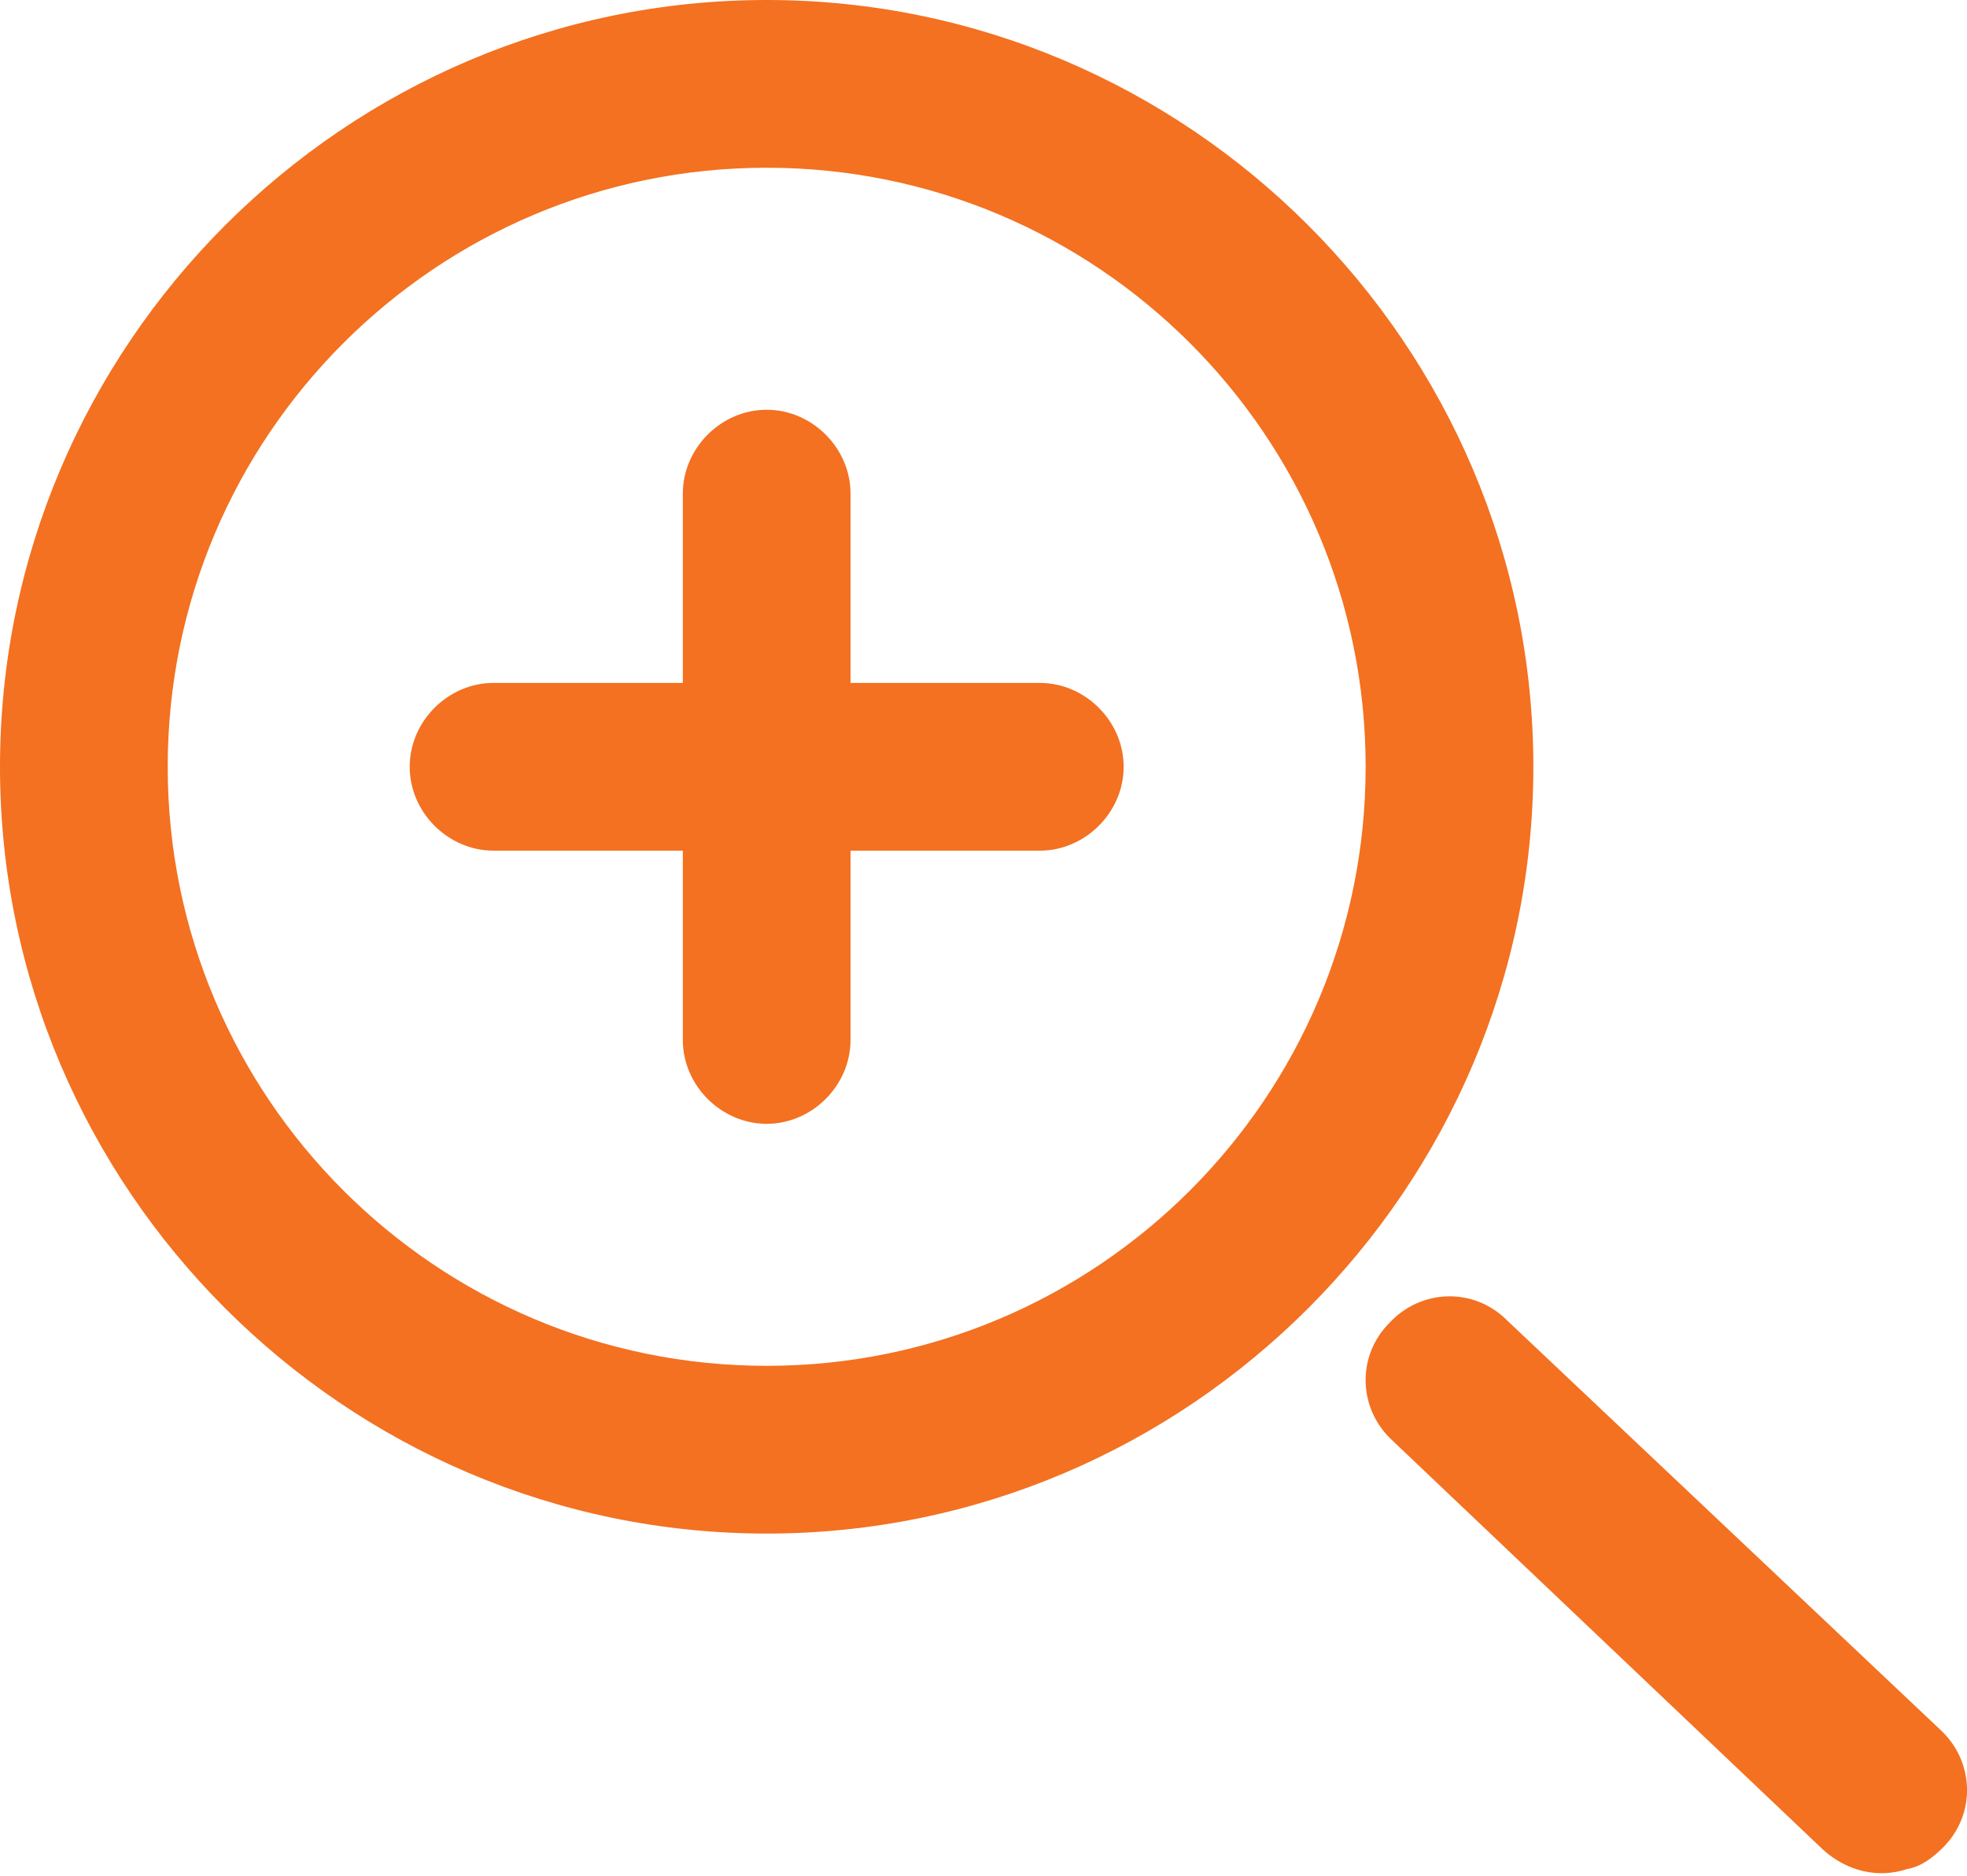
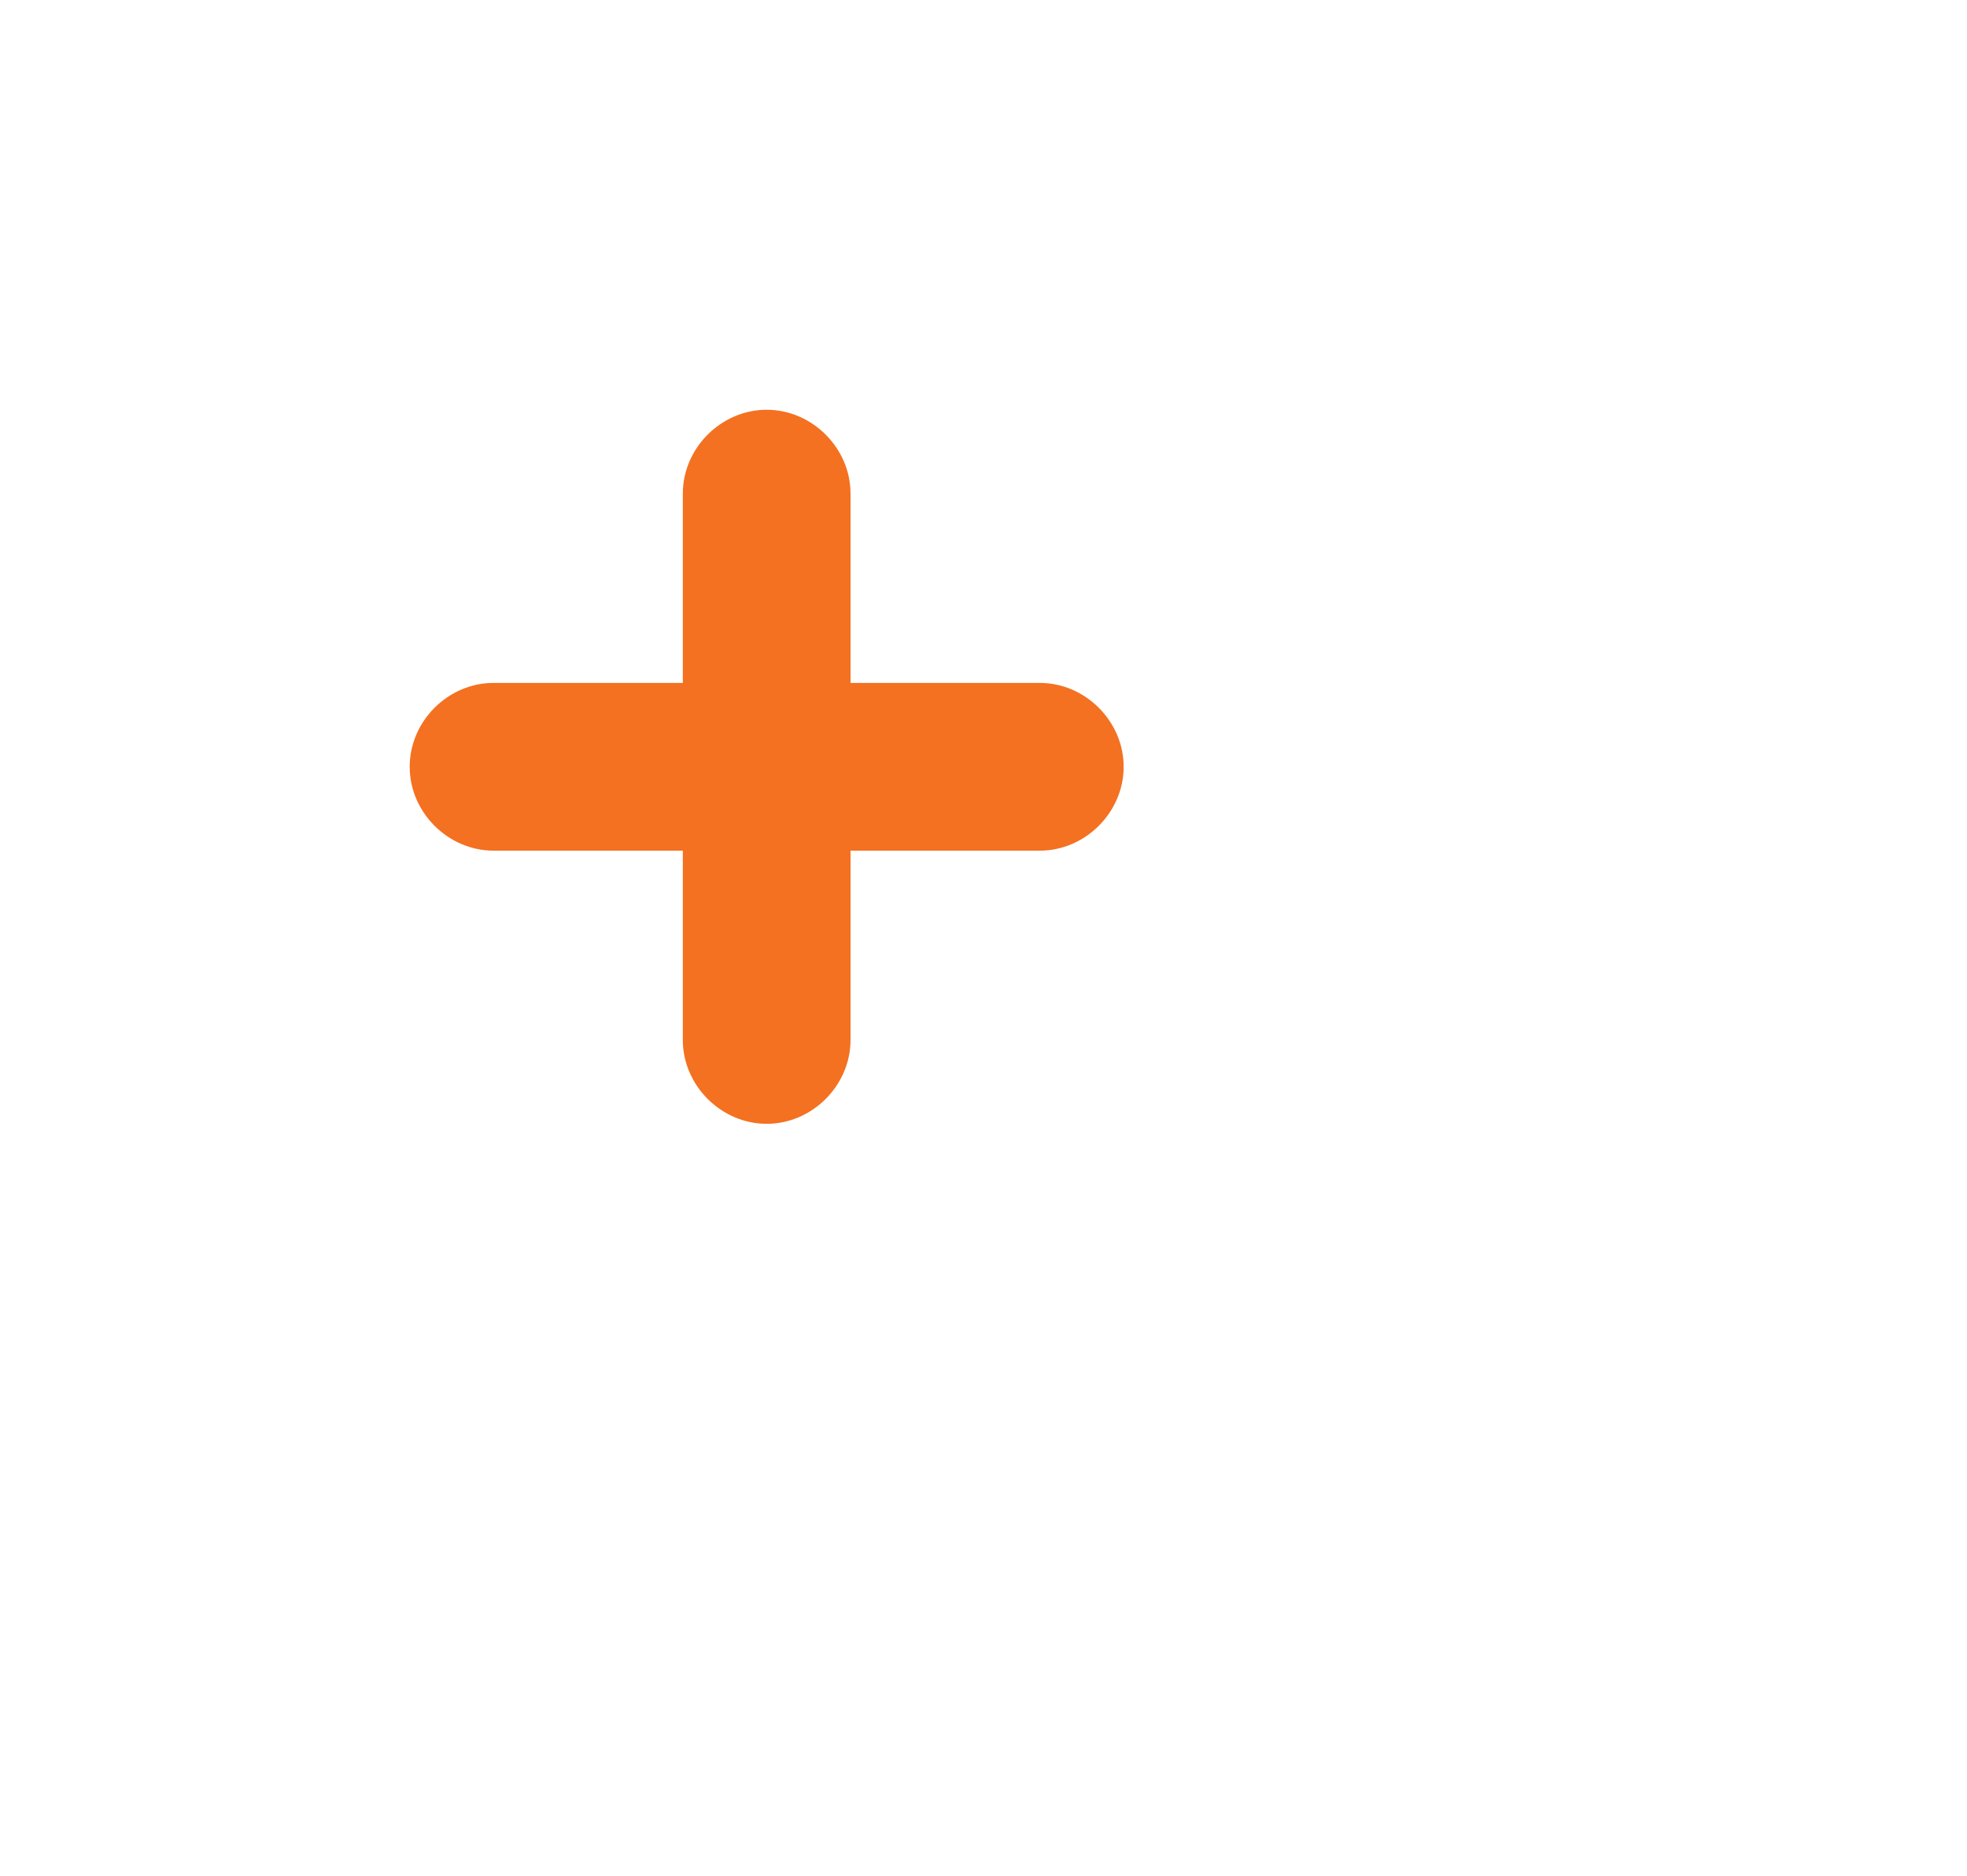
<svg xmlns="http://www.w3.org/2000/svg" id="Layer_1" x="0px" y="0px" viewBox="0 0 82.1 78.3" style="enable-background:new 0 0 82.1 78.3;" xml:space="preserve">
  <style type="text/css"> .st0{fill:#F37121;} </style>
  <g>
-     <path class="st0" d="M0,32c0,17.6,14.4,32,32,32c17.6,0,32-14.4,32-32S49.6,0,32,0C14.4,0,0,14.4,0,32z M7,32C7,18.2,18.2,7,32,7 s25,11.2,25,25S45.8,57,32,57S7,45.8,7,32z" />
    <path class="st0" d="M20.6,28.5h7.9v-7.9c0-1.9,1.6-3.5,3.5-3.5c1.9,0,3.5,1.6,3.5,3.5v7.9h7.9c1.9,0,3.5,1.6,3.5,3.5 s-1.6,3.5-3.5,3.5h-7.9v7.9c0,1.9-1.6,3.5-3.5,3.5c-1.9,0-3.5-1.6-3.5-3.5v-7.9h-7.9c-1.9,0-3.5-1.6-3.5-3.5S18.7,28.5,20.6,28.5z" />
-     <path class="st0" d="M58,55.2c1.3-1.4,3.5-1.5,4.9-0.1L81,72.2c1.4,1.3,1.5,3.5,0.1,4.9c-0.4,0.4-0.9,0.8-1.5,0.9 c-1.2,0.4-2.5,0.1-3.5-0.8L58.1,60.1C56.7,58.8,56.6,56.6,58,55.2z" />
  </g>
</svg>